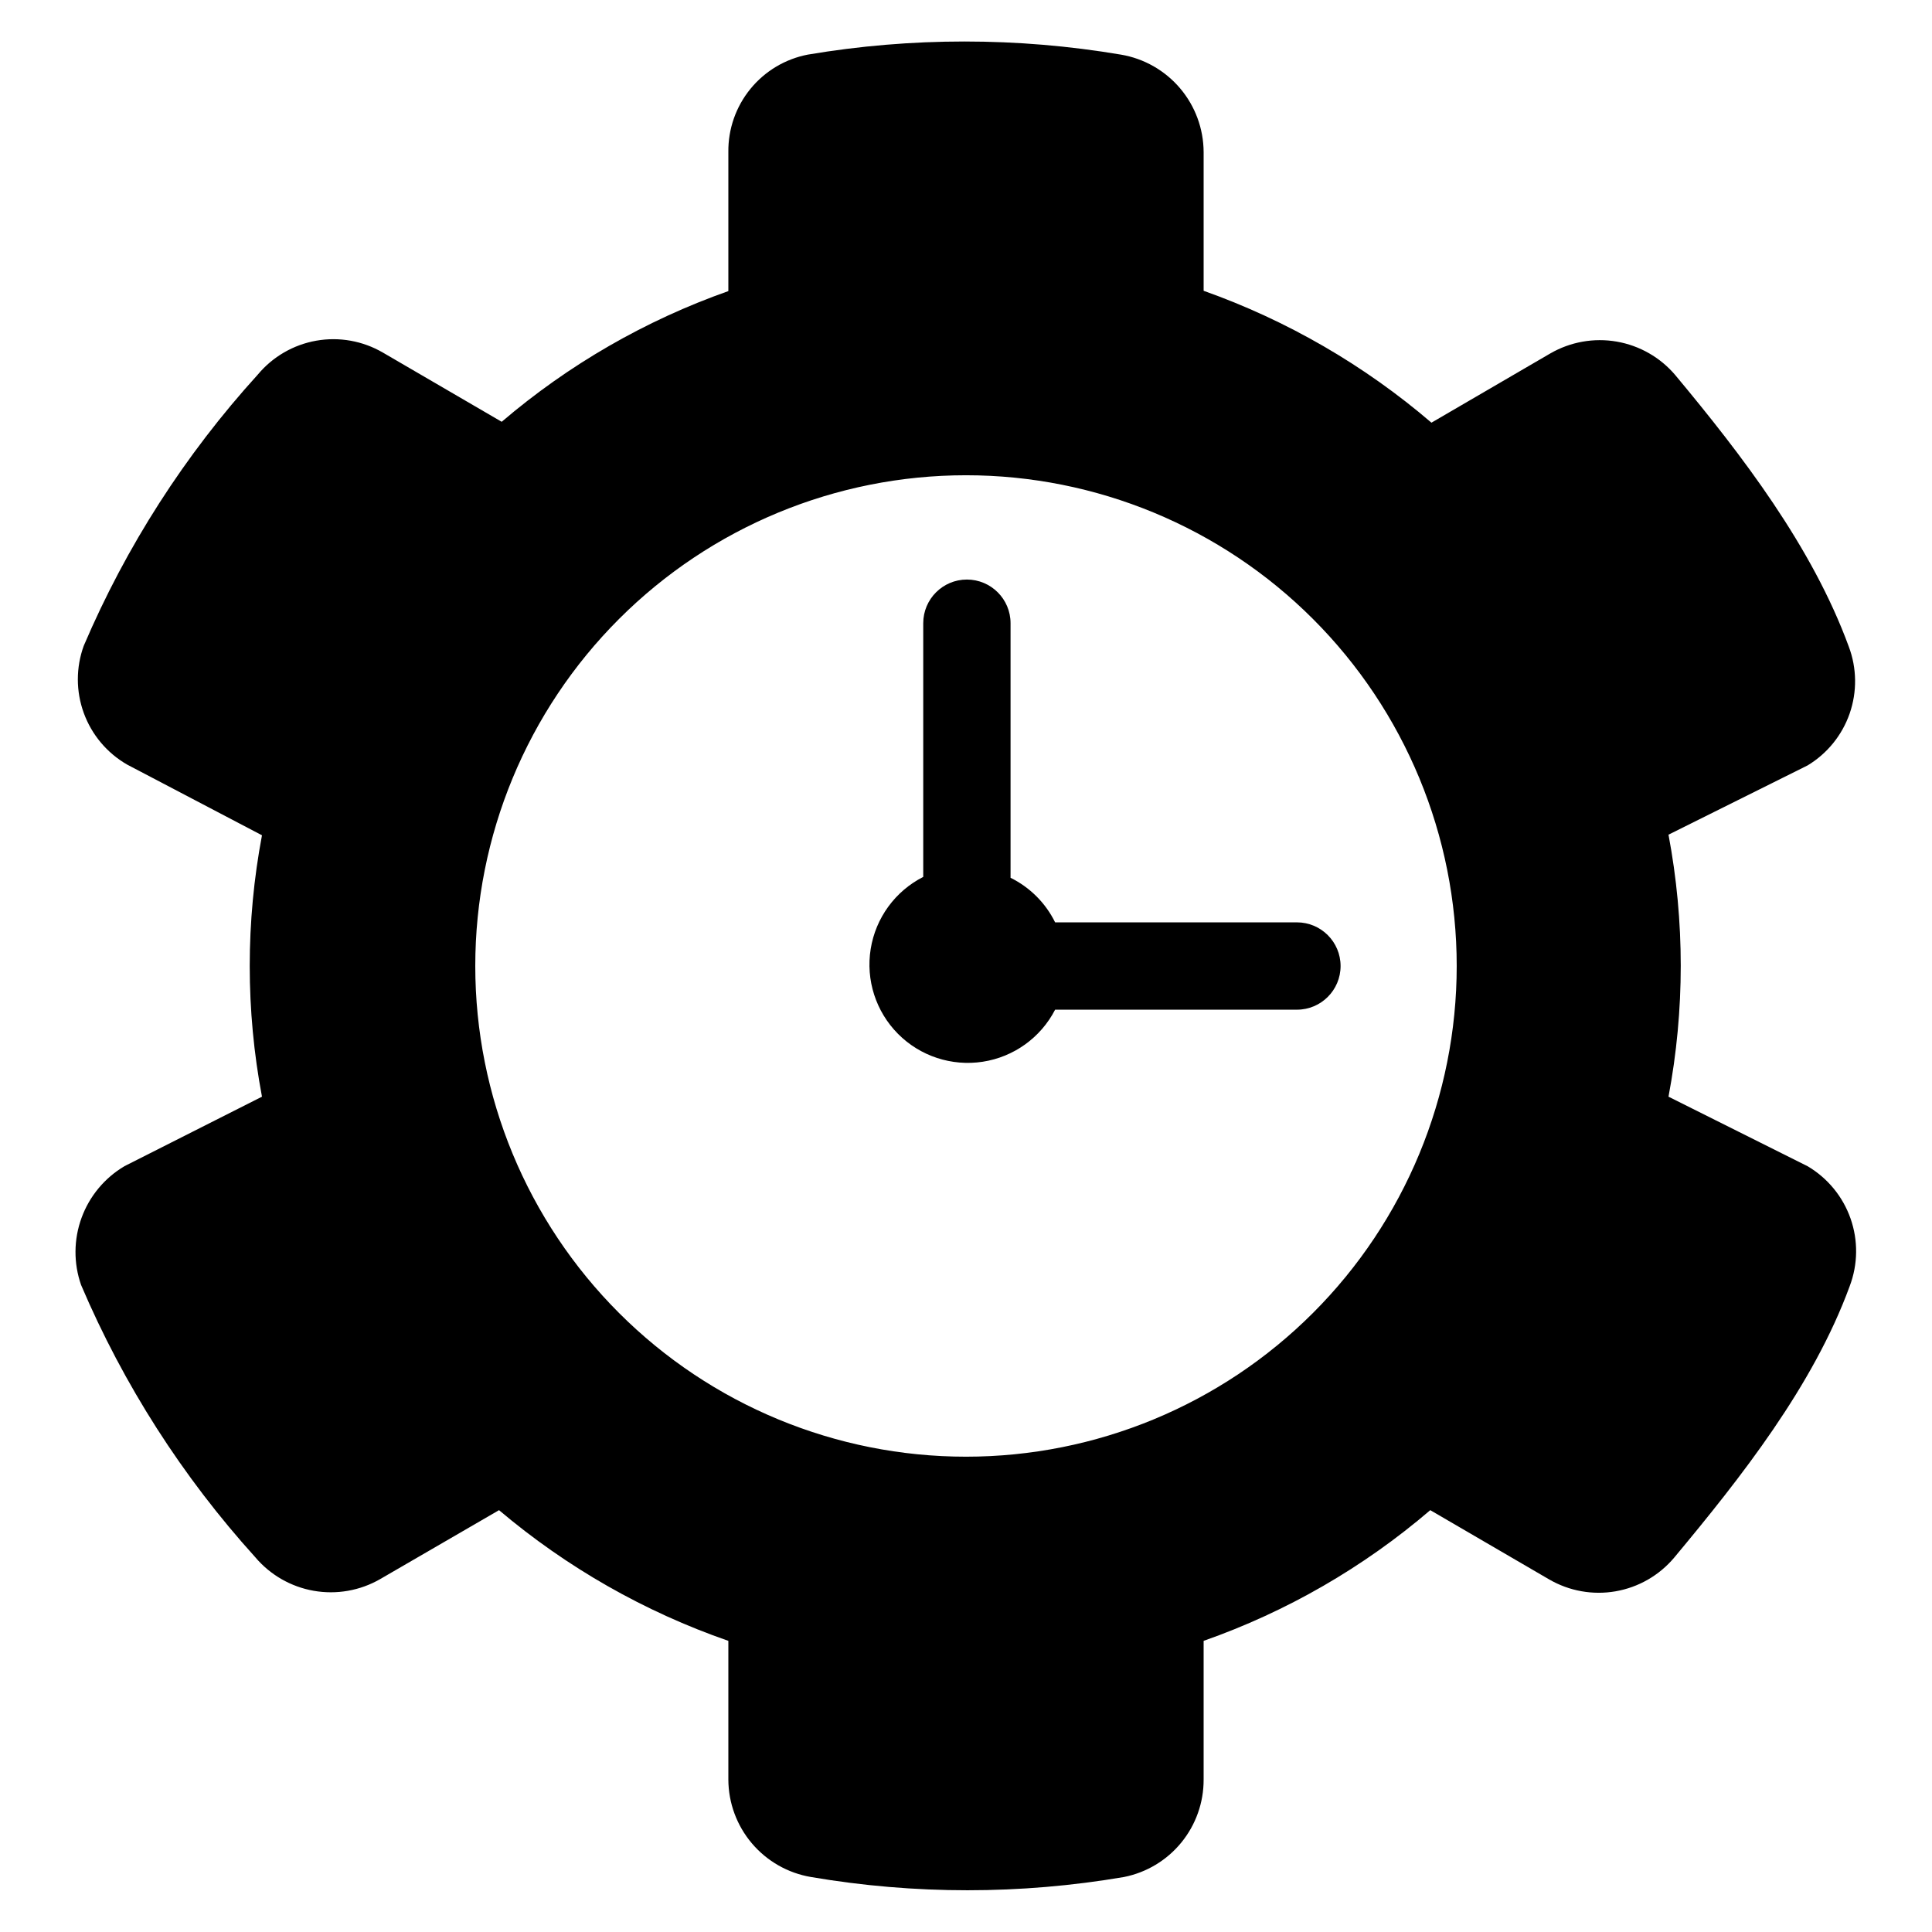
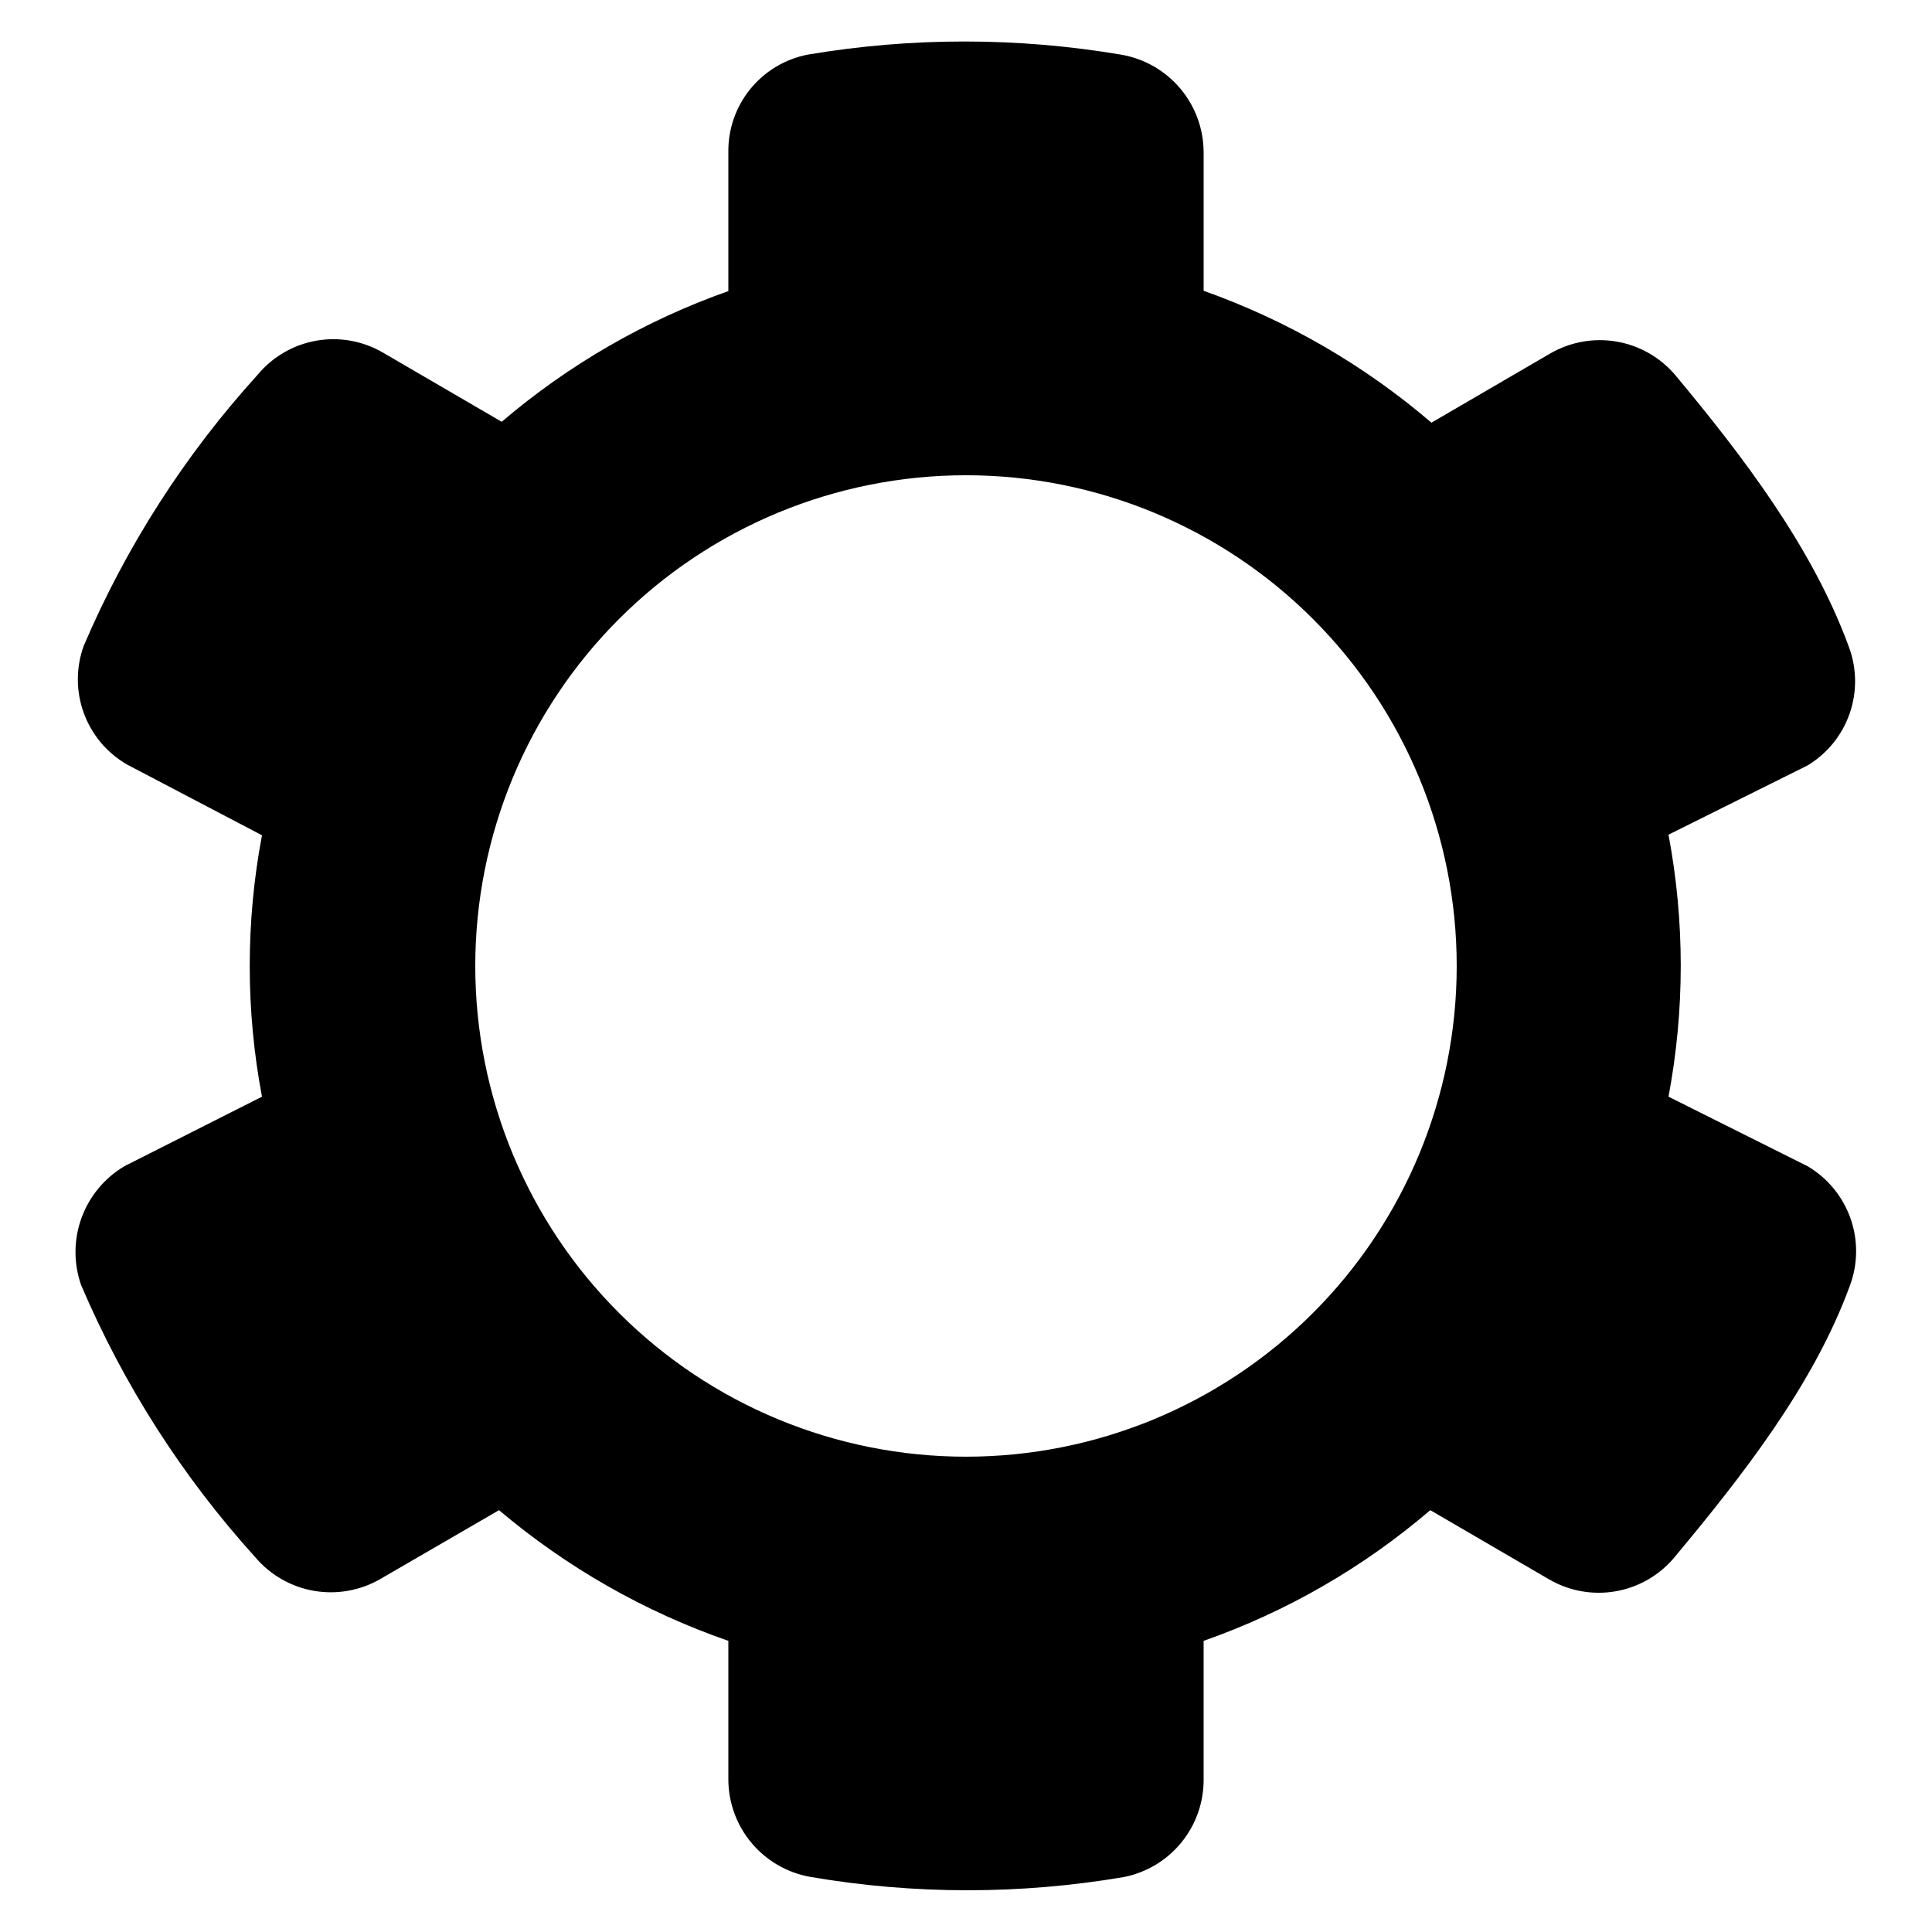
<svg xmlns="http://www.w3.org/2000/svg" fill="#000000" width="800px" height="800px" version="1.1" viewBox="144 144 512 512">
  <g>
    <path d="m623.01 453.05-36.84-18.418c4.328-22.941 4.328-46.492 0-69.434l36.84-18.344v0.004c5.219-3.144 9.168-8.016 11.168-13.766 1.996-5.754 1.918-12.023-0.227-17.723-9.684-26.449-28.262-50.695-45.973-71.949h0.004c-3.977-4.695-9.473-7.84-15.531-8.891-6.055-1.051-12.289 0.062-17.613 3.141l-31.488 18.344c-17.809-15.258-38.277-27.105-60.375-34.953v-36.762c-0.027-6.191-2.234-12.176-6.238-16.898-4-4.723-9.543-7.883-15.648-8.922-27.488-4.644-55.562-4.644-83.051 0-5.973 1.16-11.348 4.383-15.188 9.102-3.84 4.719-5.902 10.637-5.828 16.719v36.84c-21.98 7.758-42.344 19.5-60.066 34.637l-31.488-18.344v0.004c-5.32-3.102-11.566-4.223-17.637-3.156-6.066 1.066-11.559 4.25-15.504 8.98-19.281 21.215-34.875 45.508-46.129 71.871-2.094 5.762-2.09 12.078 0.012 17.84 2.102 5.758 6.168 10.594 11.48 13.648l35.738 18.738c-4.328 22.887-4.328 46.383 0 69.273l-36.445 18.418c-5.258 3.113-9.277 7.953-11.371 13.691-2.098 5.742-2.141 12.031-0.121 17.797 11.262 26.434 26.852 50.805 46.129 72.109 3.961 4.703 9.453 7.867 15.512 8.93 6.059 1.066 12.301-0.031 17.629-3.106l31.488-18.262c17.953 15.188 38.555 26.93 60.773 34.637v36.762c0.023 6.191 2.231 12.176 6.234 16.898 4.004 4.727 9.543 7.883 15.648 8.922 27.461 4.684 55.512 4.684 82.973 0 5.965-1.188 11.332-4.414 15.18-9.125 3.852-4.711 5.941-10.613 5.918-16.695v-36.762c21.992-7.723 42.359-19.469 60.062-34.637l31.488 18.344v-0.004c5.316 3.098 11.555 4.219 17.617 3.168 6.062-1.051 11.559-4.207 15.523-8.914 17.711-21.254 36.84-45.5 46.523-71.949 2.191-5.769 2.269-12.125 0.223-17.945-2.047-5.82-6.082-10.73-11.402-13.859zm-223.01 76.988c-34.492 0-67.57-13.699-91.957-38.09-24.391-24.387-38.09-57.465-38.09-91.953 0-34.492 13.699-67.57 38.09-91.957 24.387-24.391 57.465-38.09 91.957-38.09 34.488 0 67.566 13.699 91.953 38.09 24.391 24.387 38.09 57.465 38.09 91.957 0 34.488-13.699 67.566-38.09 91.953-24.387 24.391-57.465 38.09-91.953 38.09z" />
-     <path d="m487.46 388.43h-63.844c-2.527-5.129-6.68-9.277-11.809-11.809v-67.461c0-6.391-5.18-11.574-11.57-11.574s-11.57 5.184-11.57 11.574v67.227c-7.43 3.773-12.605 10.871-13.926 19.094-1.324 8.227 1.367 16.59 7.238 22.5 5.871 5.91 14.215 8.656 22.449 7.391 8.234-1.266 15.367-6.394 19.188-13.797h64.078c6.391 0 11.574-5.18 11.574-11.57s-5.184-11.574-11.574-11.574z" />
  </g>
</svg>